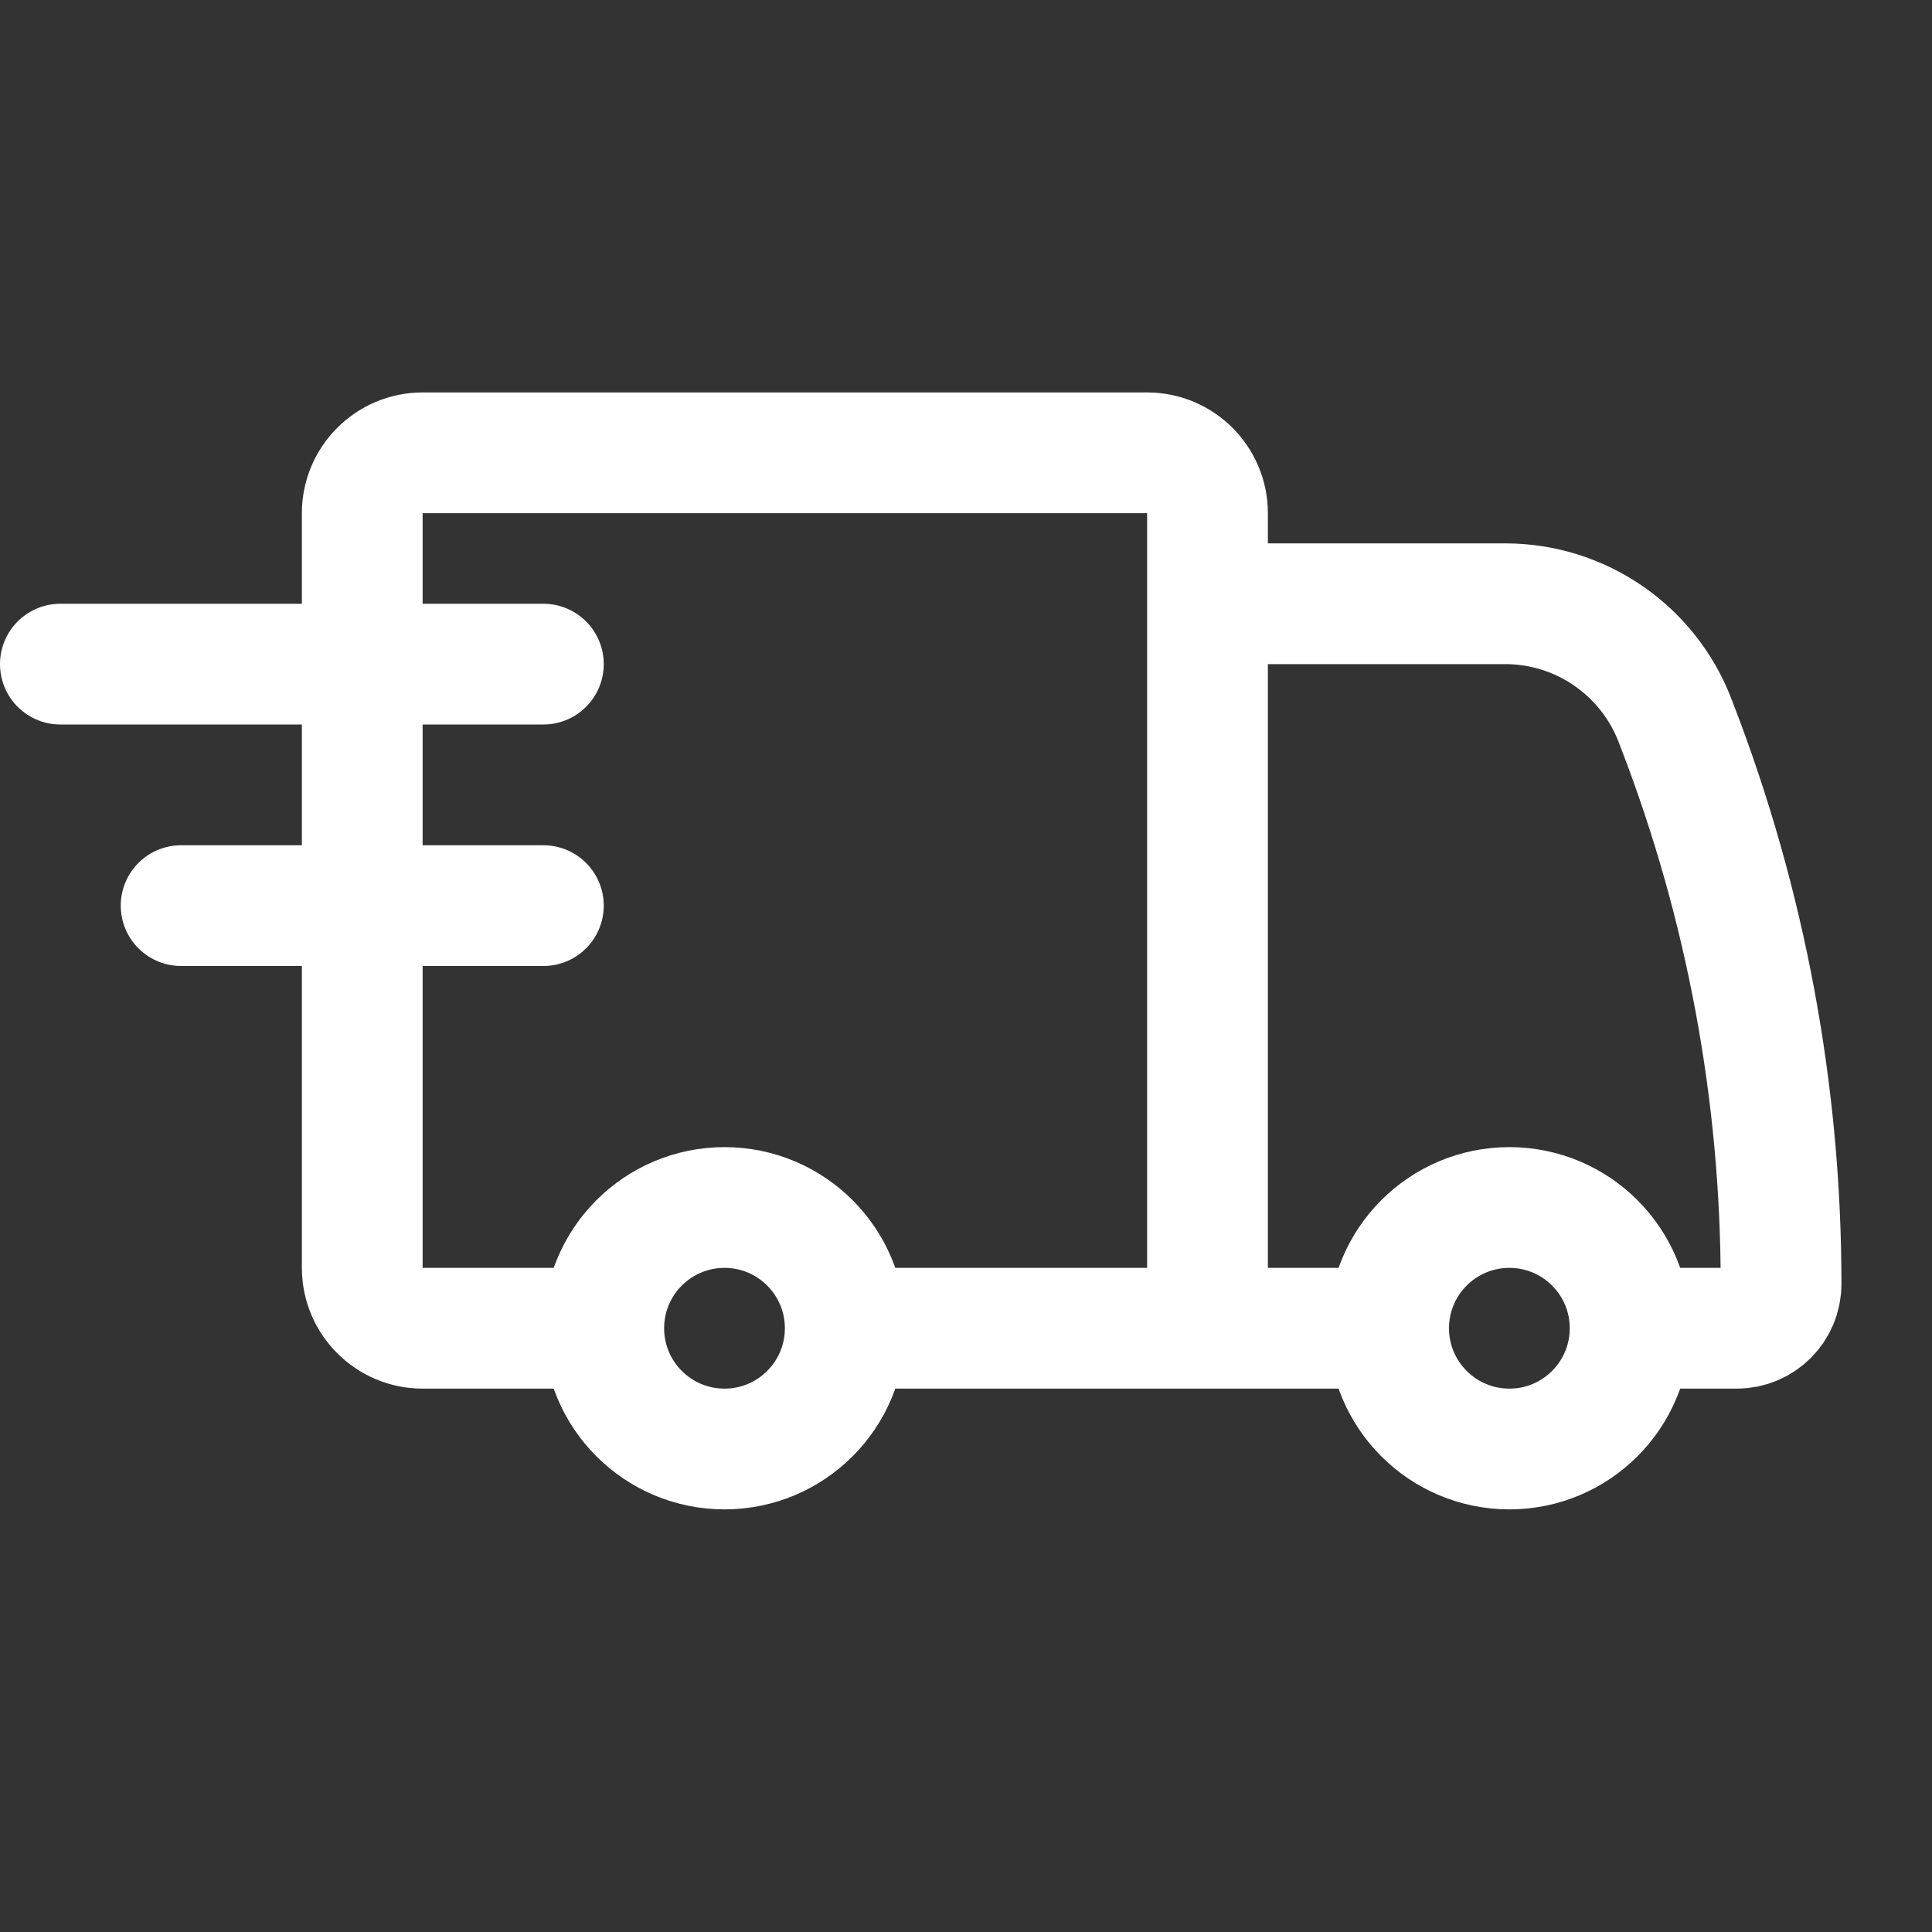
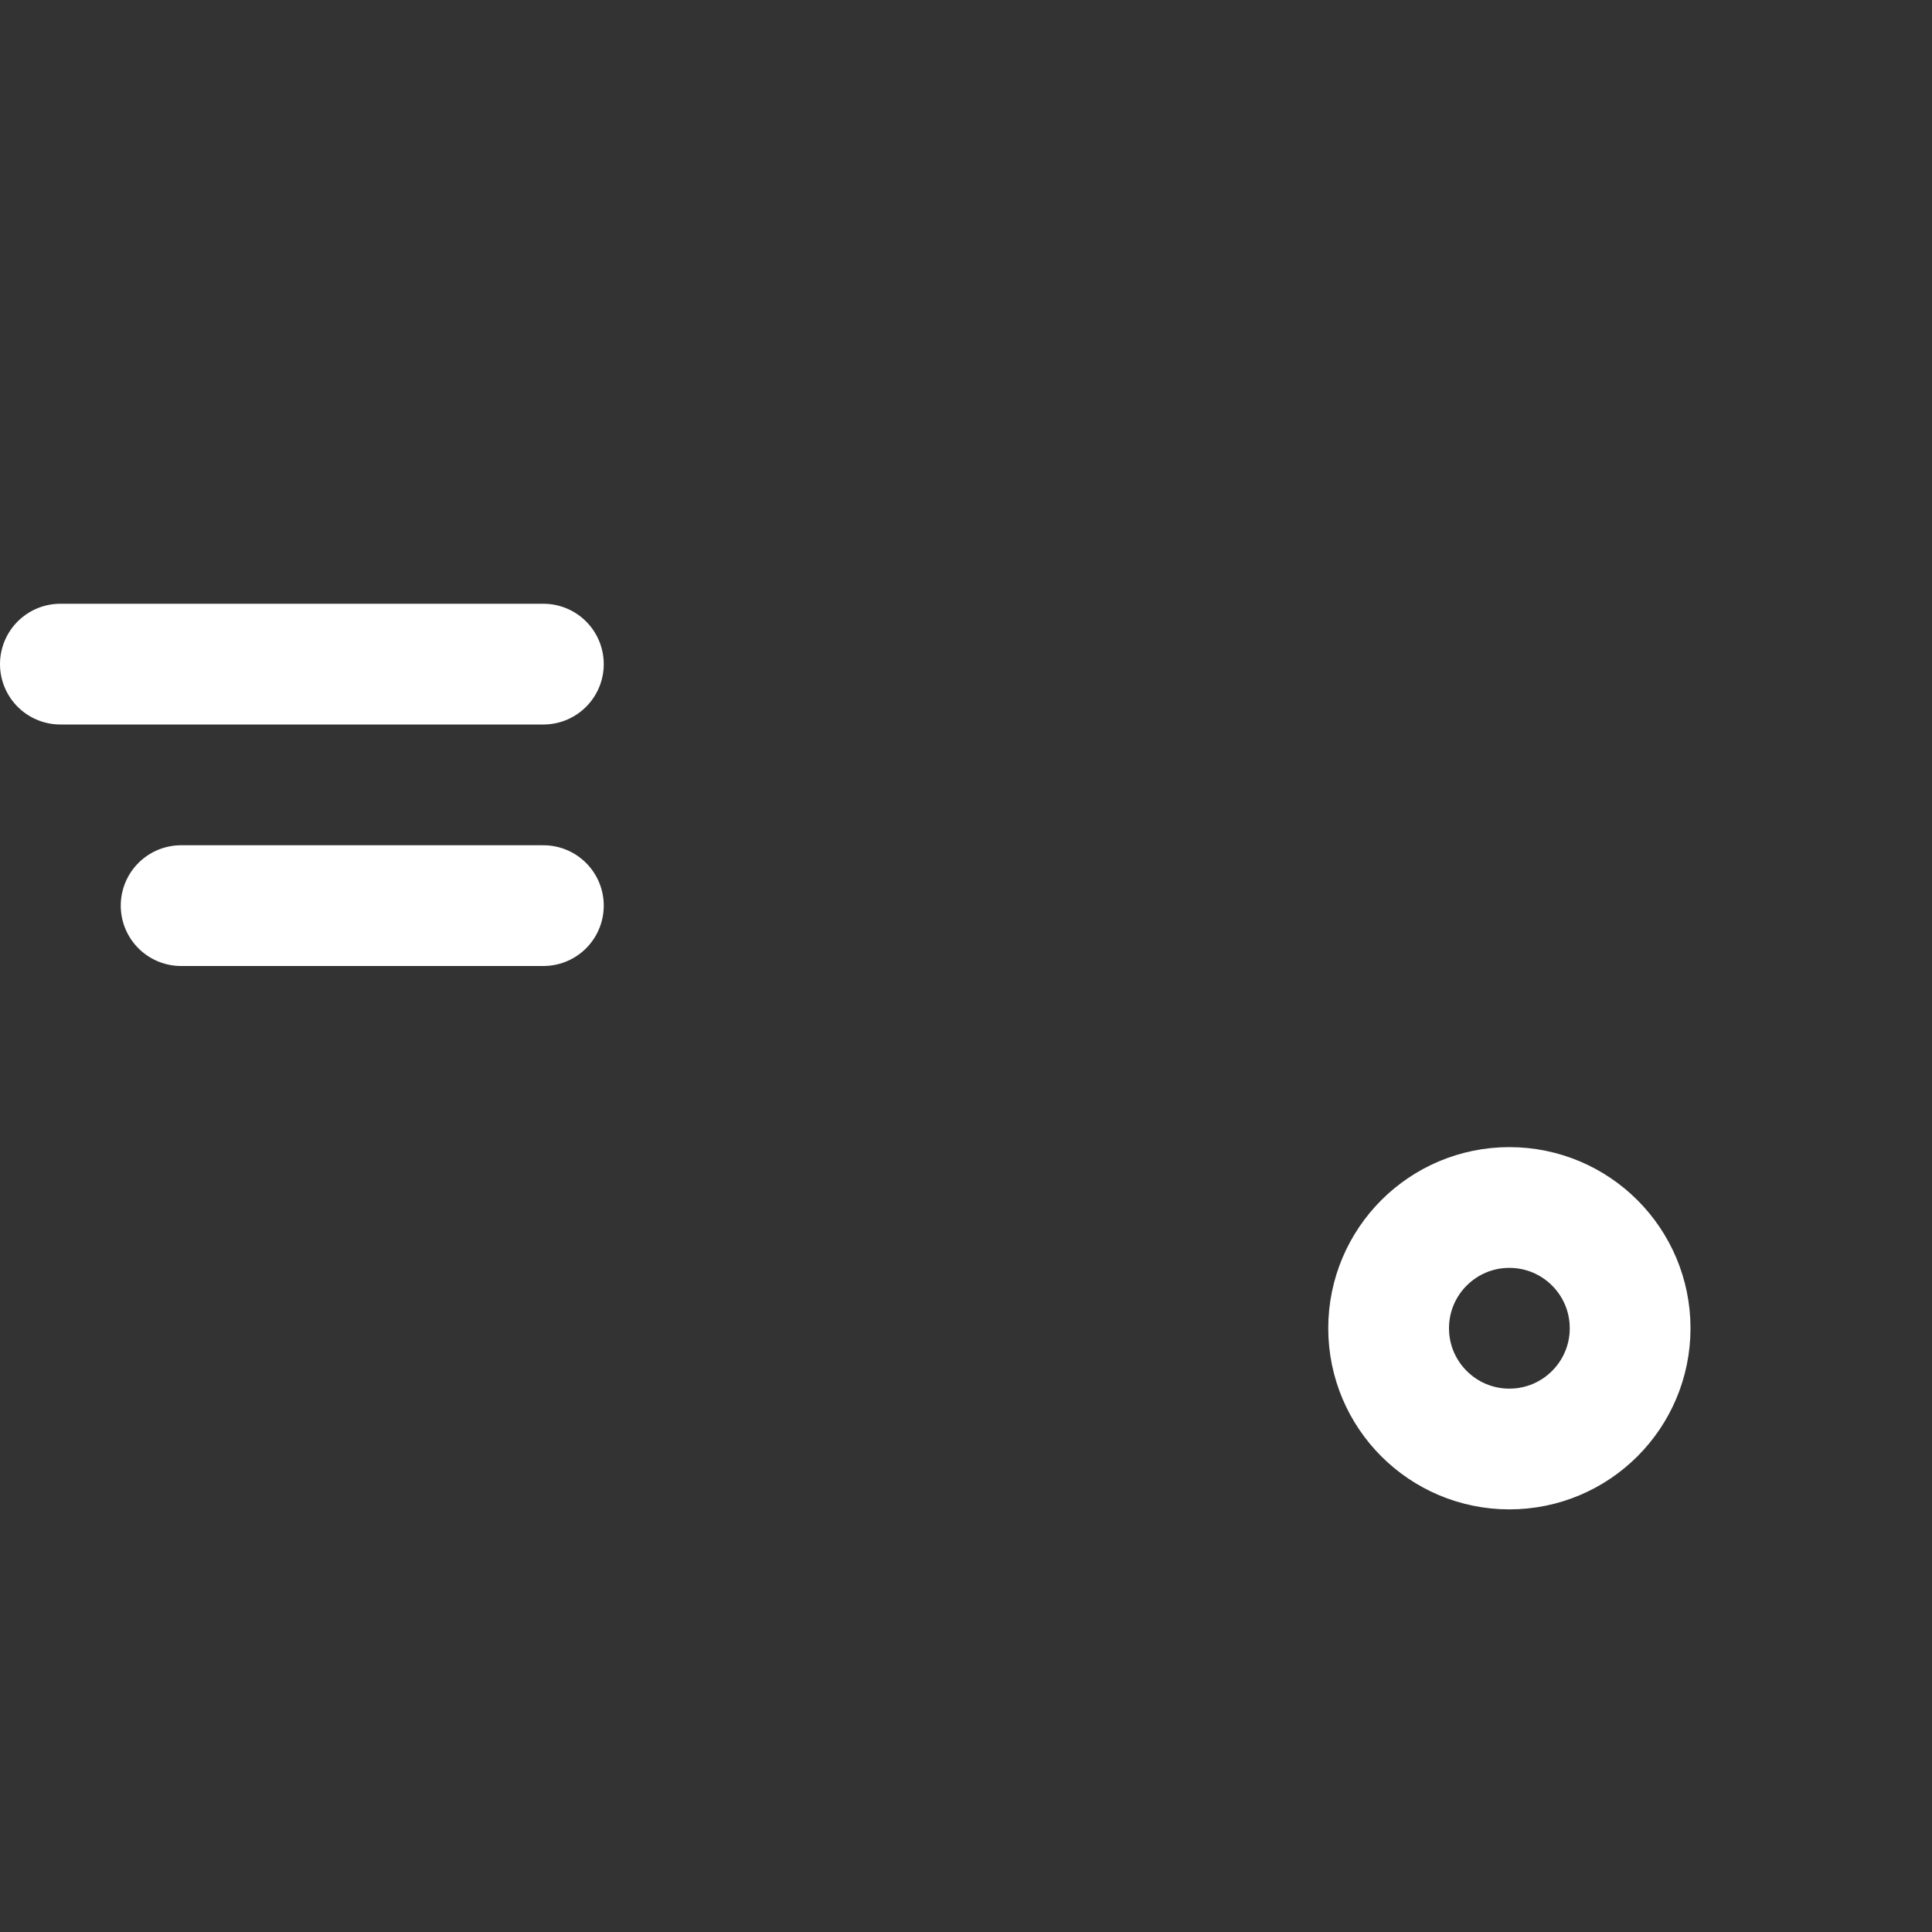
<svg xmlns="http://www.w3.org/2000/svg" width="32" height="32" viewBox="0 0 32 32" fill="none">
  <rect x="0" y="0" width="32" height="32" fill="#333333" stroke="none" />
-   <path d="M14 22H20M20 22V10M20 22H23M10 22H7C6.448 22 6 21.552 6 21V8.5C6 7.948 6.448 7.5 7 7.5H19C19.552 7.5 20 7.948 20 8.5V10M20 10H24.931C26.177 10 27.295 10.768 27.743 11.931L27.789 12.051C28.92 14.992 29.5 18.116 29.5 21.267V21.267C29.5 21.672 29.172 22 28.767 22H26.5" stroke="#fff" stroke-width="2" />
  <path d="M3 15H9" stroke="#fff" stroke-width="2" stroke-linecap="round" />
  <path d="M1 11H9" stroke="#fff" stroke-width="2" stroke-linecap="round" />
-   <circle cx="12" cy="22" r="2" stroke="#fff" stroke-width="2" />
  <circle cx="25" cy="22" r="2" stroke="#fff" stroke-width="2" />
</svg>